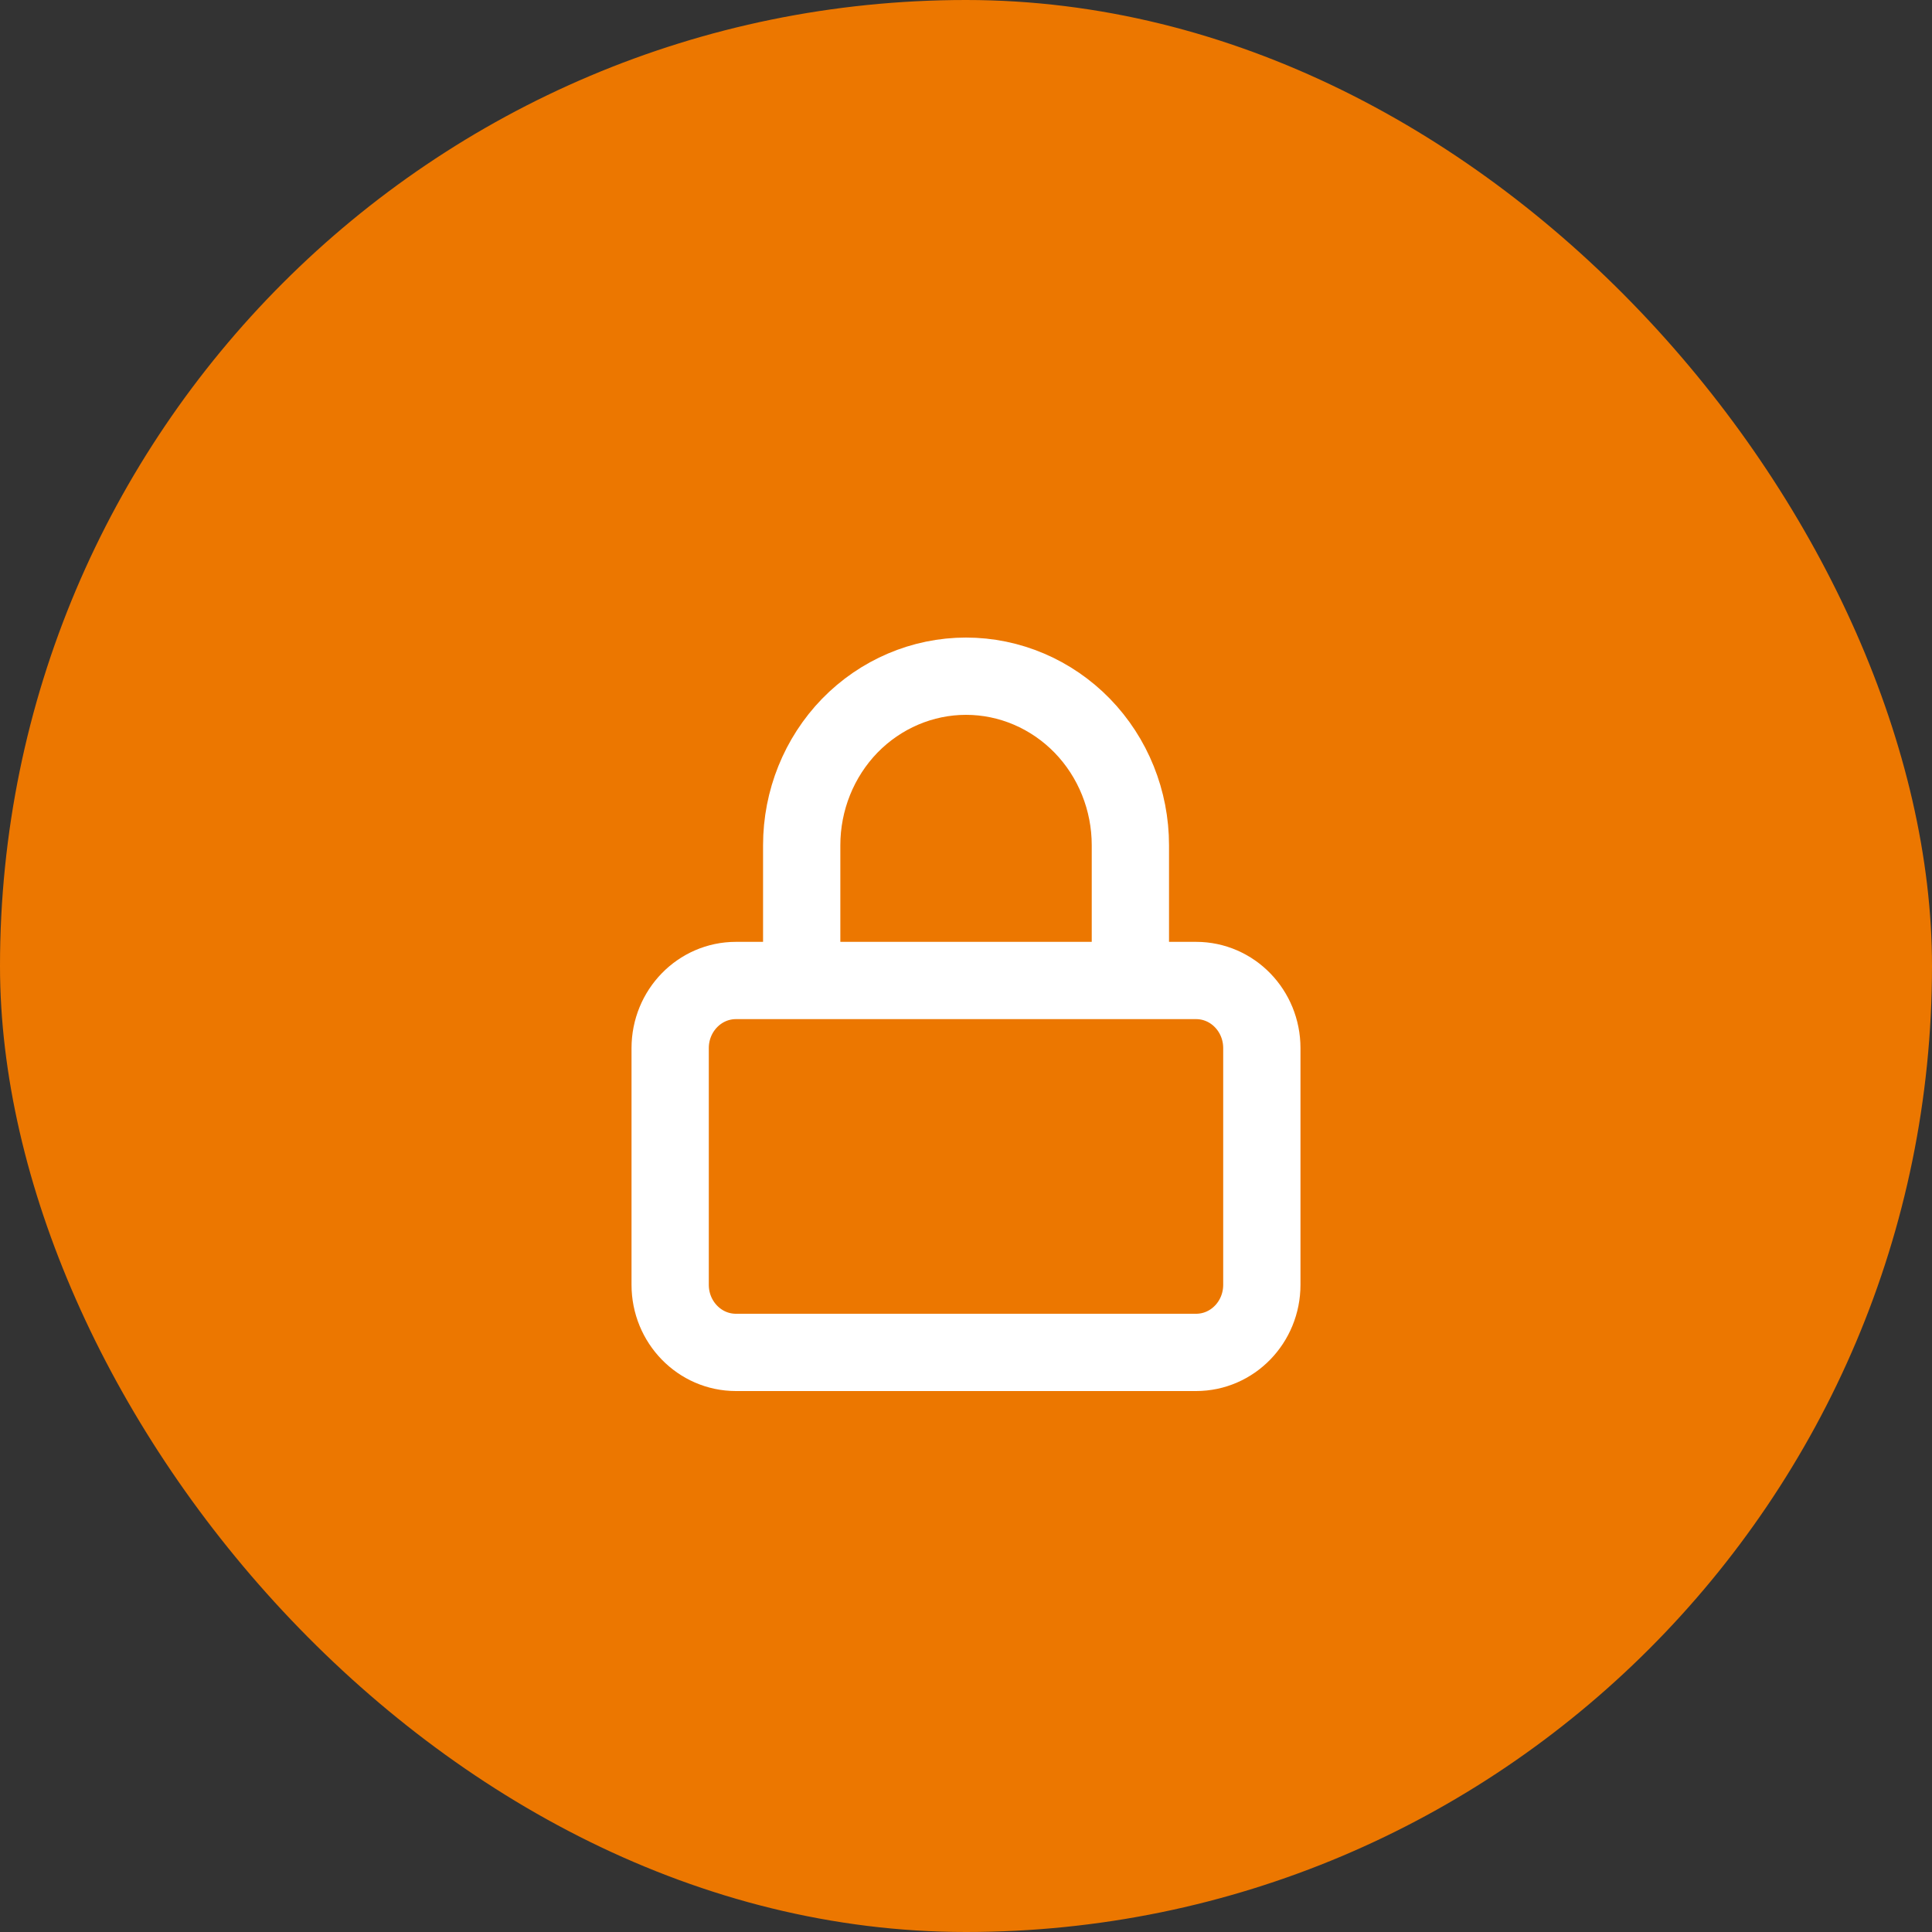
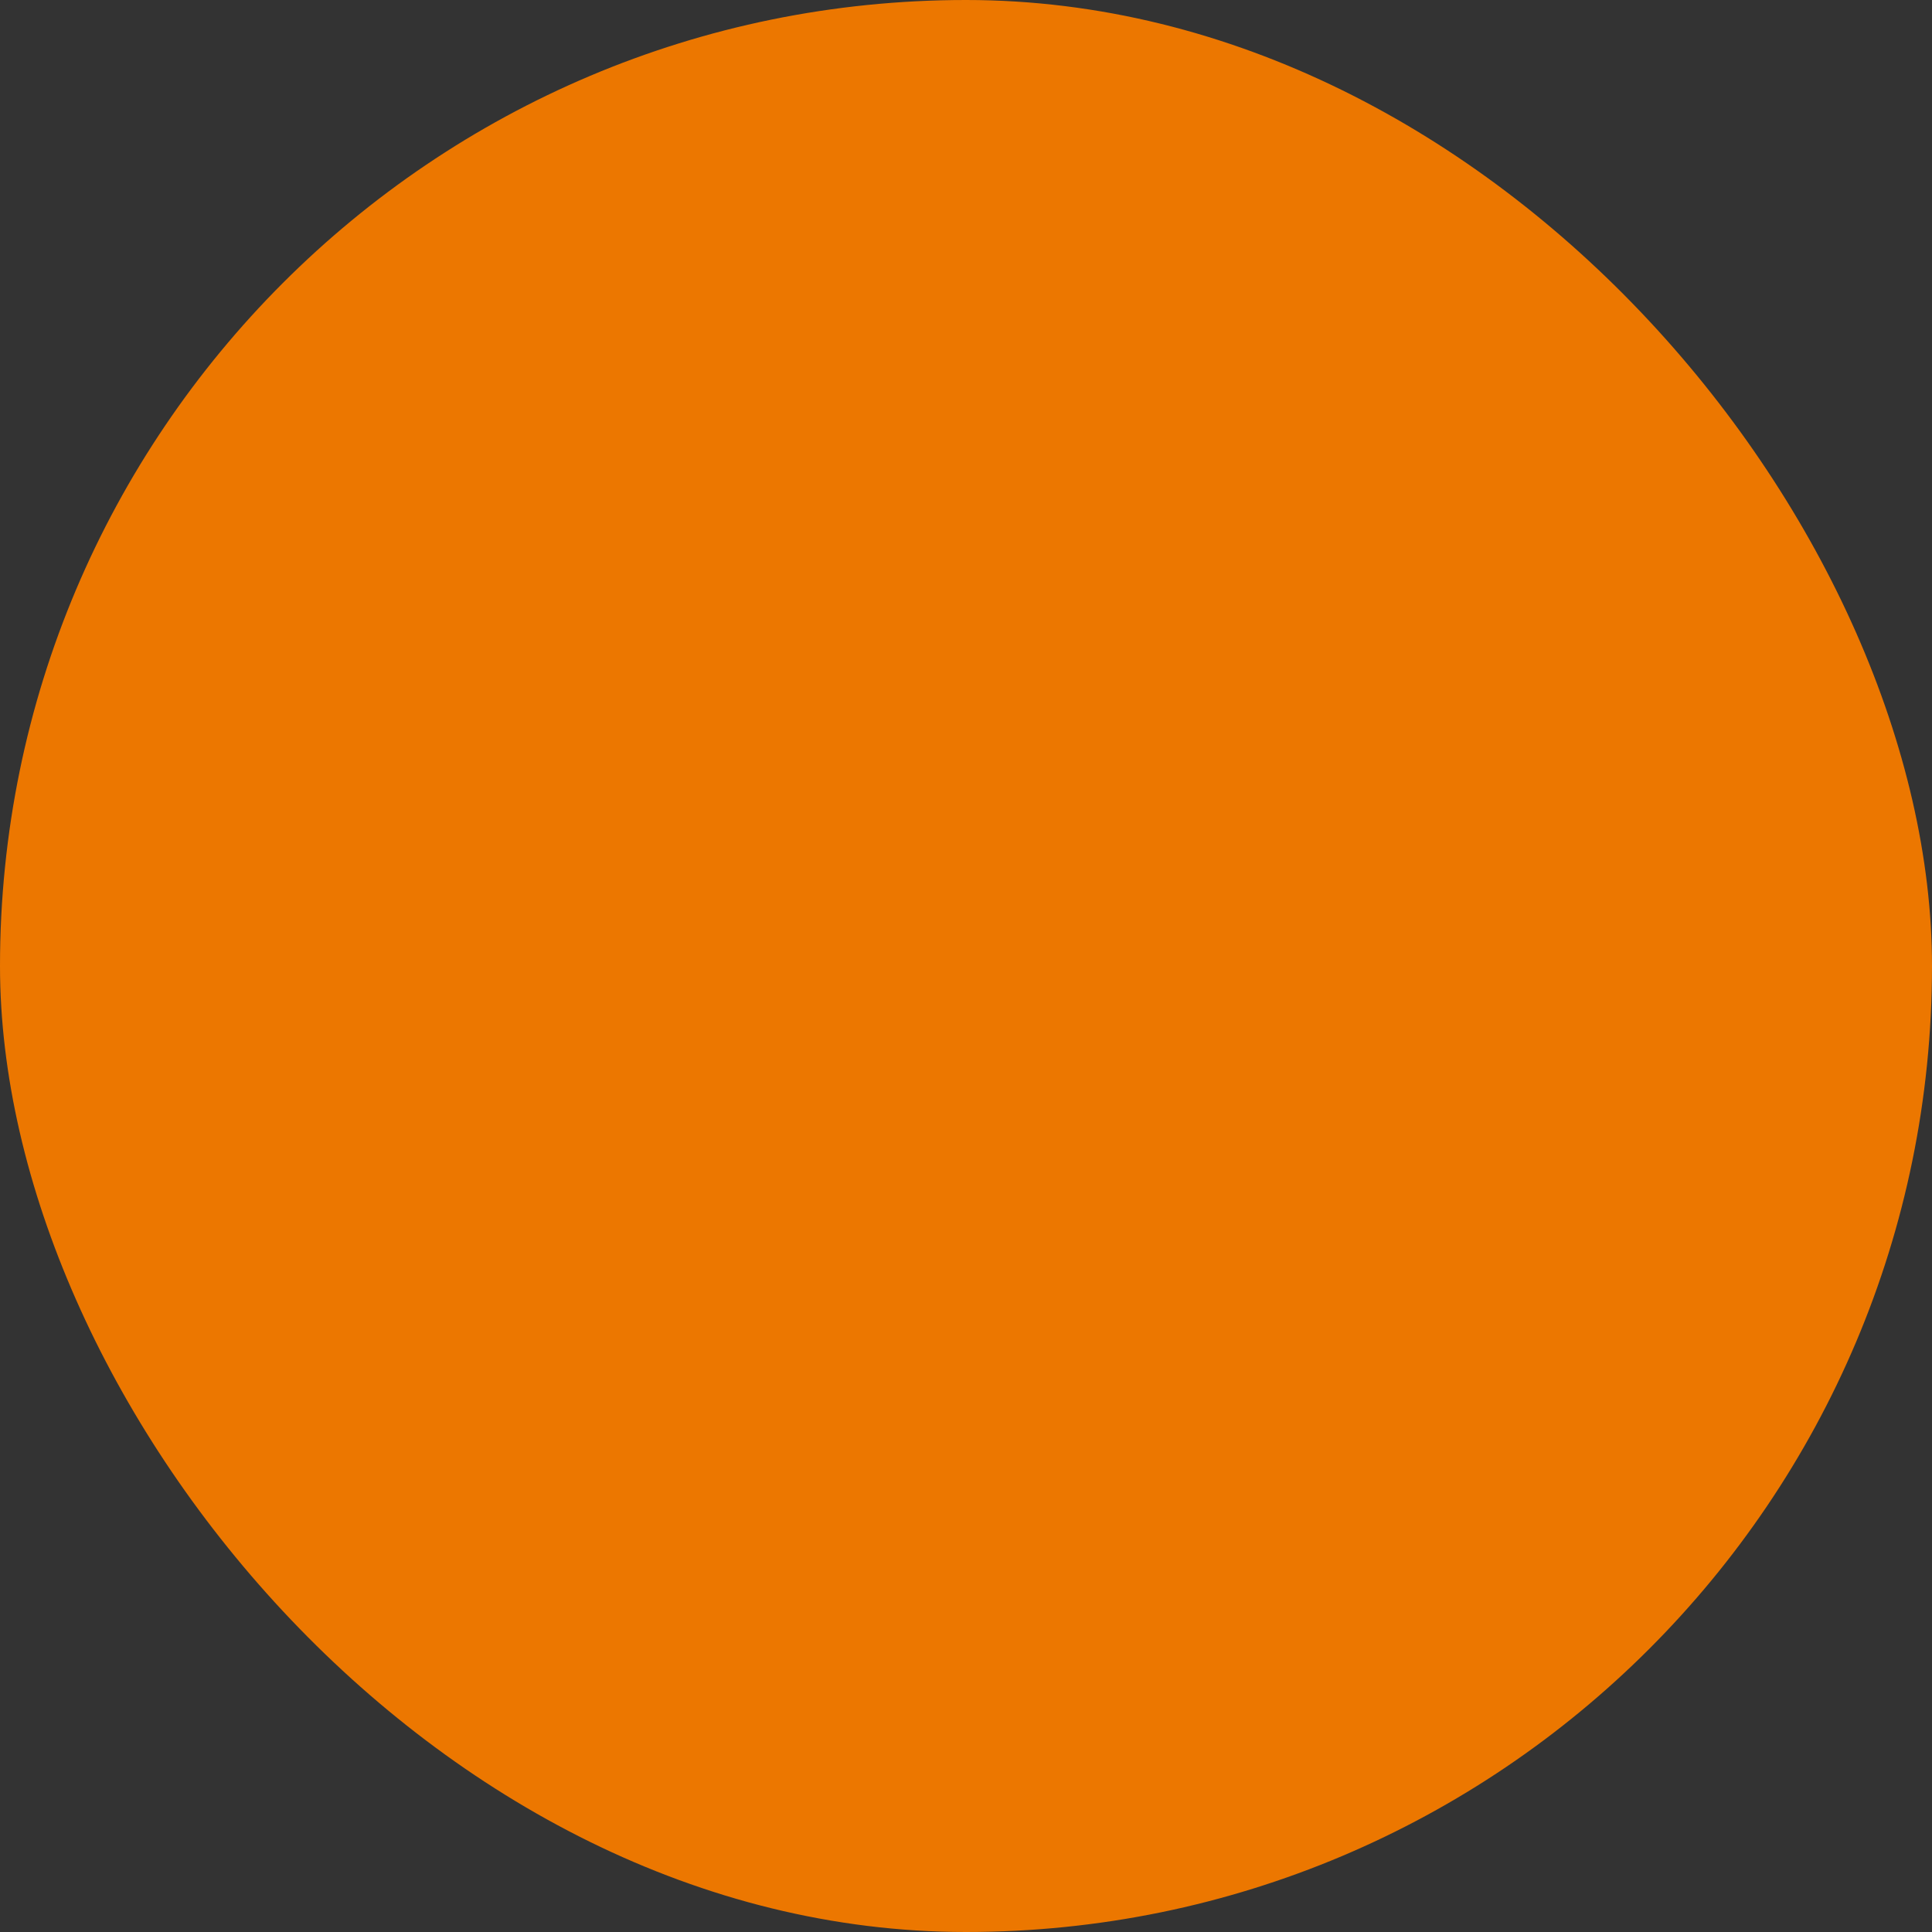
<svg xmlns="http://www.w3.org/2000/svg" width="24" height="24" viewBox="0 0 24 24" fill="none">
  <rect x="0" y="0" width="24" height="24" fill="#333333" stroke="none" />
  <rect width="24" height="24" rx="12" fill="#EC7700" />
-   <path d="M9.959 12.18V10.5C9.959 9.943 10.174 9.409 10.556 9.015C10.939 8.622 11.459 8.4 12 8.4C12.542 8.4 13.061 8.622 13.444 9.015C13.827 9.409 14.042 9.943 14.042 10.5V12.18M9.142 12.18H14.858C15.31 12.18 15.675 12.556 15.675 13.02V15.96C15.675 16.424 15.31 16.8 14.858 16.8H9.142C8.691 16.8 8.325 16.424 8.325 15.96V13.02C8.325 12.556 8.691 12.18 9.142 12.18Z" stroke="white" stroke-width="0.96" stroke-linecap="round" stroke-linejoin="round" />
</svg>